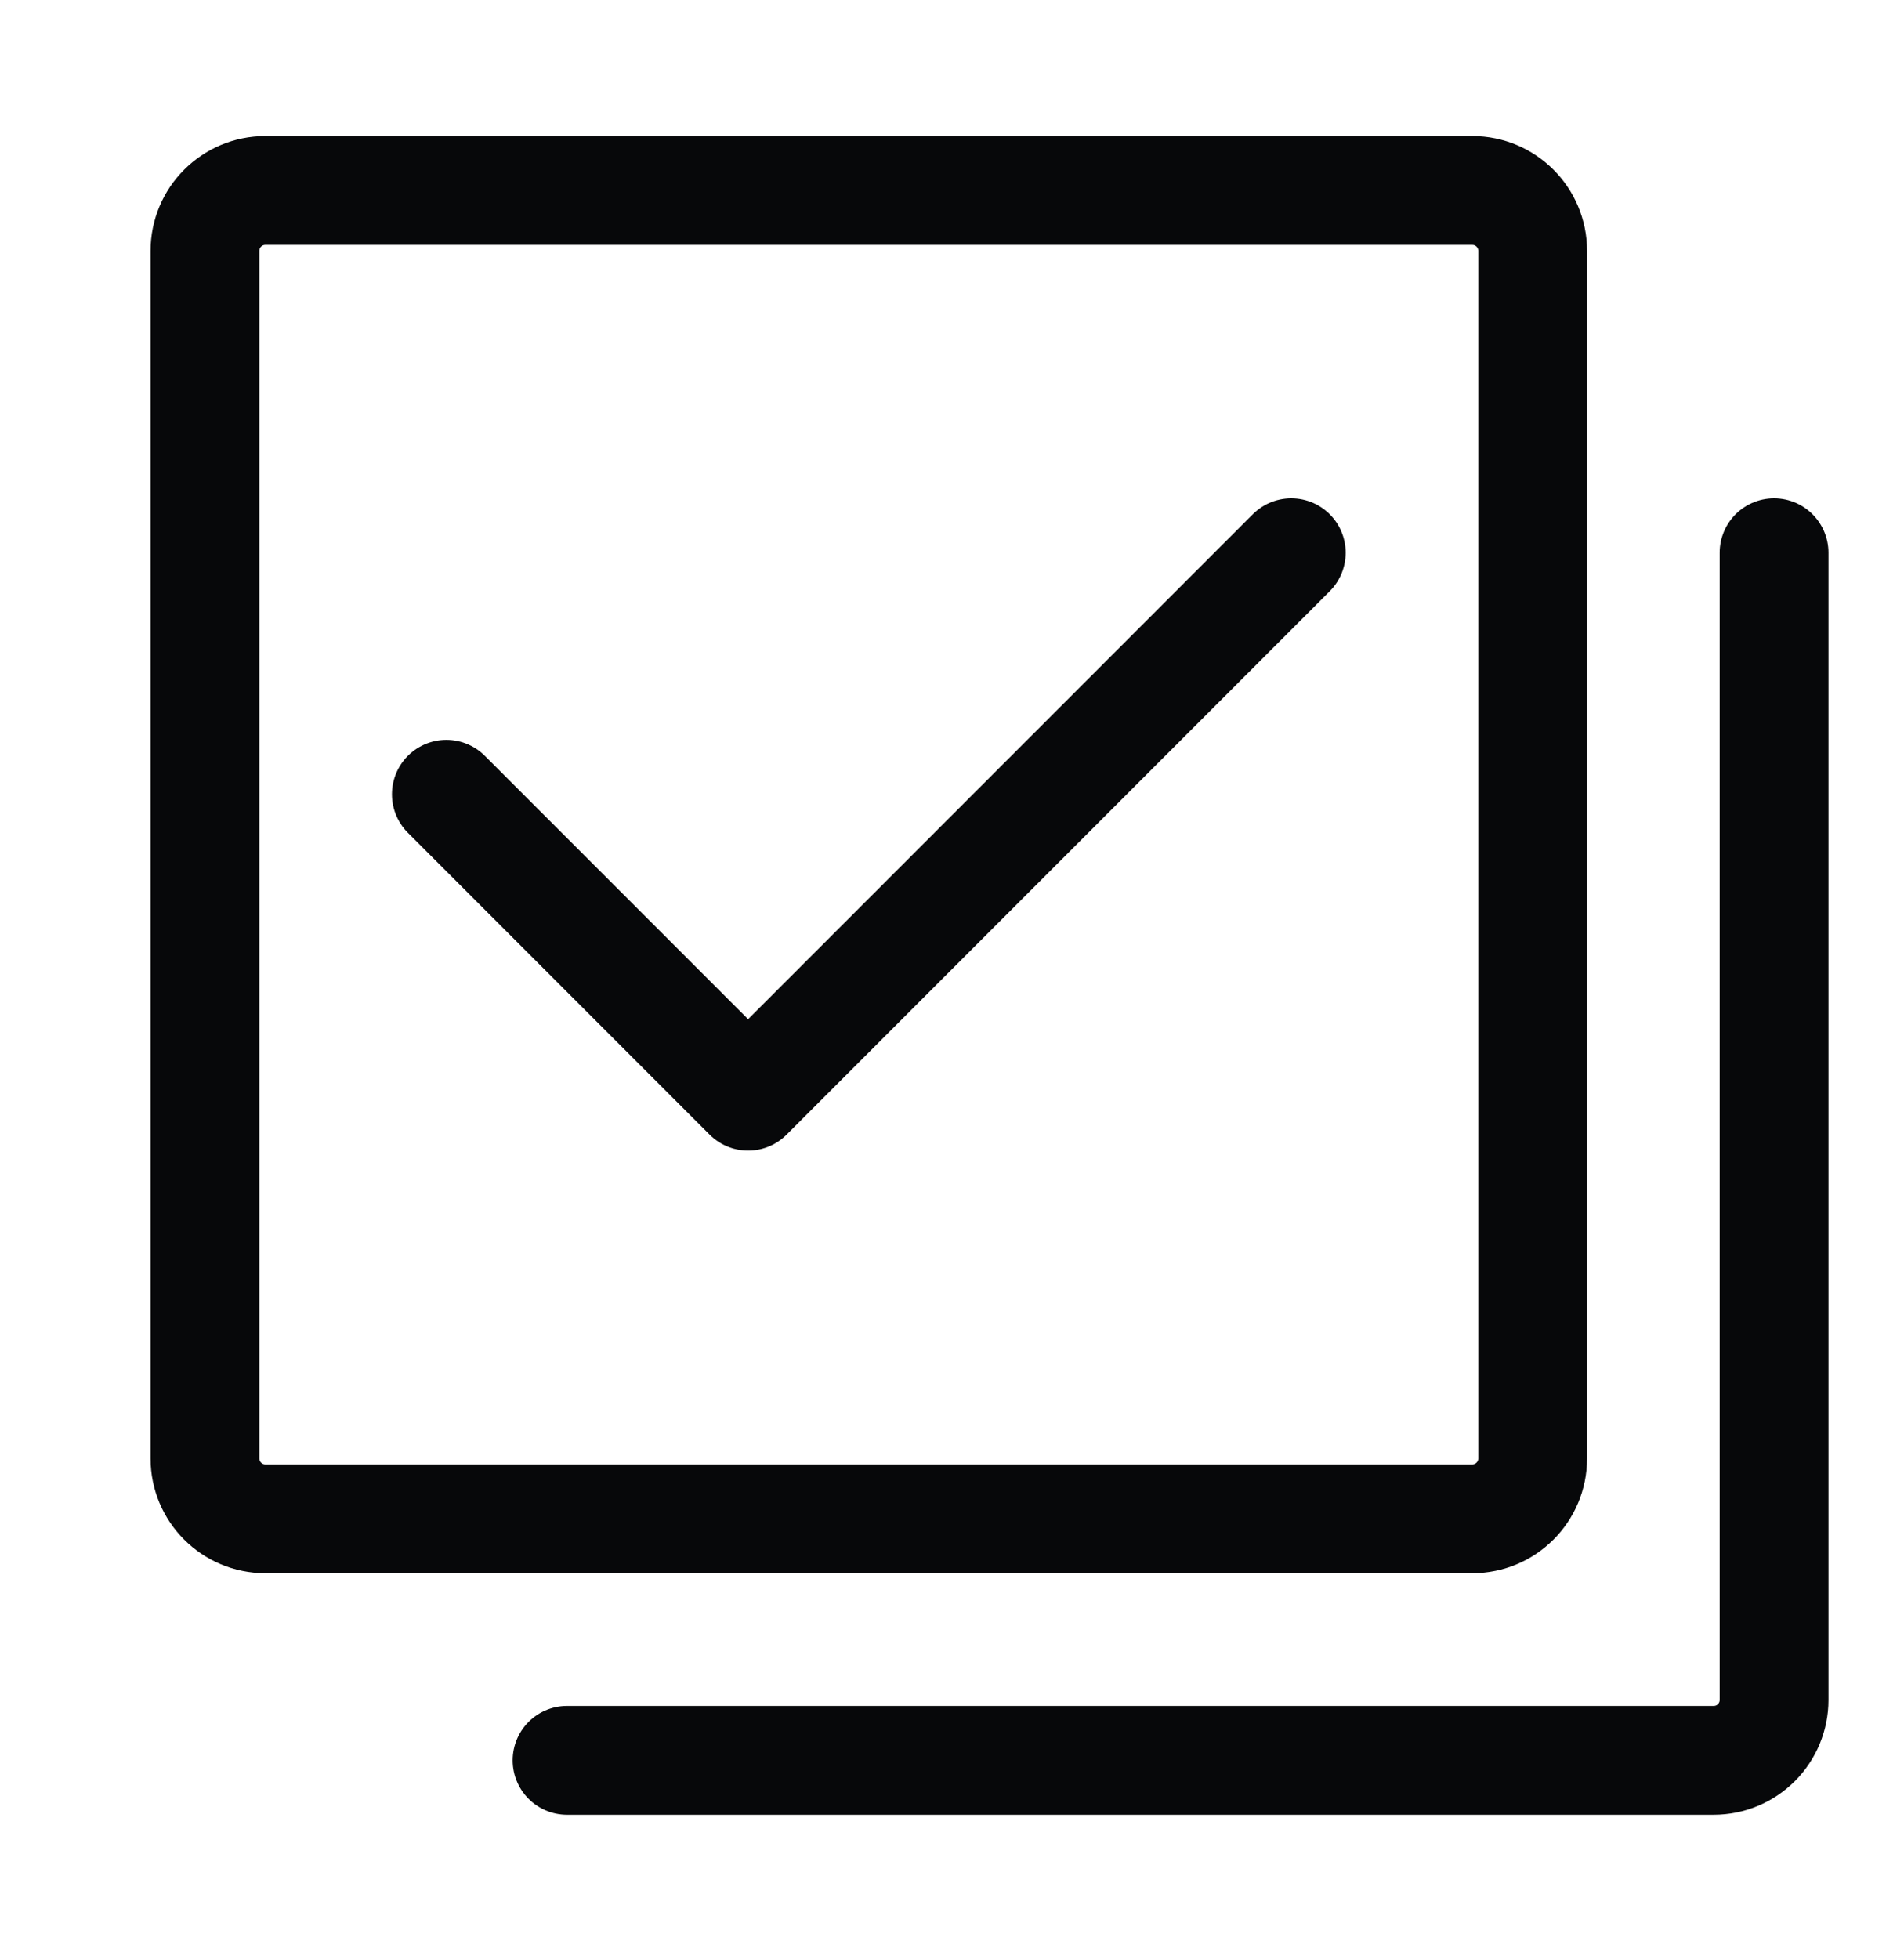
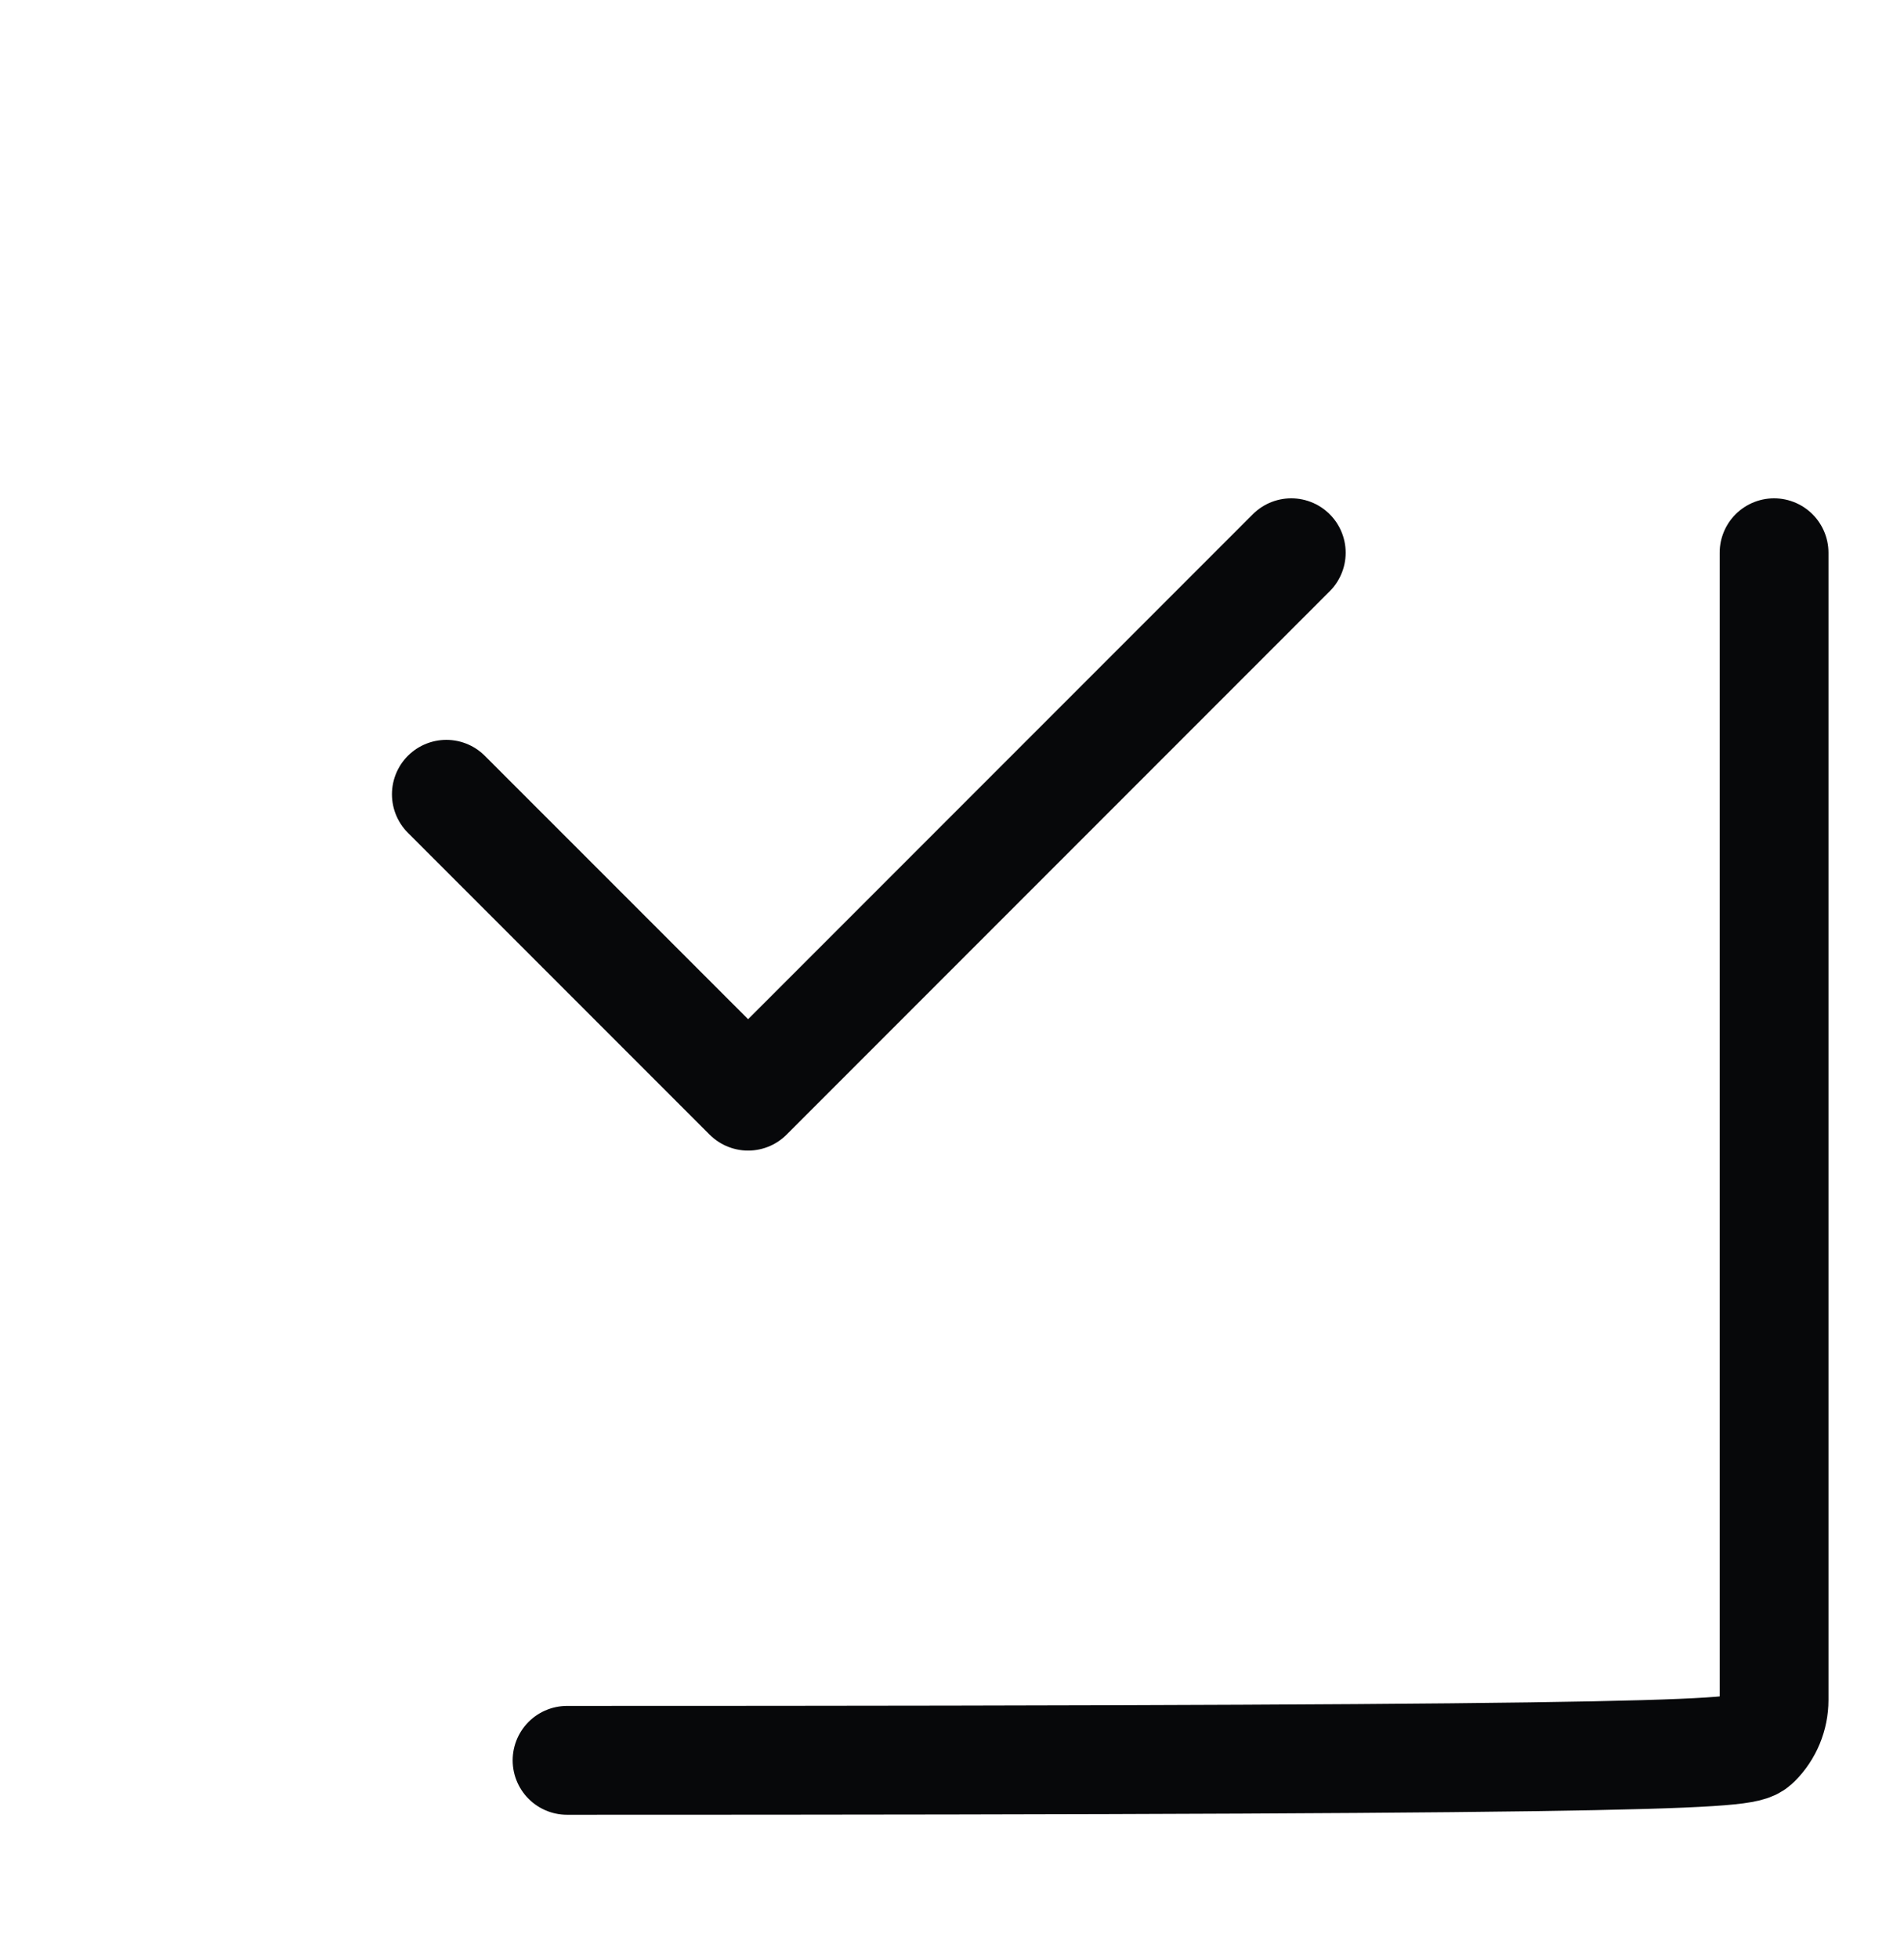
<svg xmlns="http://www.w3.org/2000/svg" width="70" height="72" viewBox="0 0 70 72" fill="none">
-   <path d="M54.129 7H9.754C8.529 7 7.535 7.993 7.535 9.219V53.594C7.535 54.819 8.529 55.812 9.754 55.812H54.129C55.354 55.812 56.348 54.819 56.348 53.594V9.219C56.348 7.993 55.354 7 54.129 7Z" stroke="#07080A" stroke-width="4" />
-   <path d="M16.41 29.188L27.504 40.281L47.473 20.312M20.848 64.688H63.004C63.592 64.688 64.157 64.454 64.573 64.038C64.989 63.621 65.223 63.057 65.223 62.469V20.312" stroke="#07080A" stroke-width="4" stroke-linecap="round" stroke-linejoin="round" />
+   <path d="M16.41 29.188L27.504 40.281L47.473 20.312M20.848 64.688C63.592 64.688 64.157 64.454 64.573 64.038C64.989 63.621 65.223 63.057 65.223 62.469V20.312" stroke="#07080A" stroke-width="4" stroke-linecap="round" stroke-linejoin="round" />
</svg>